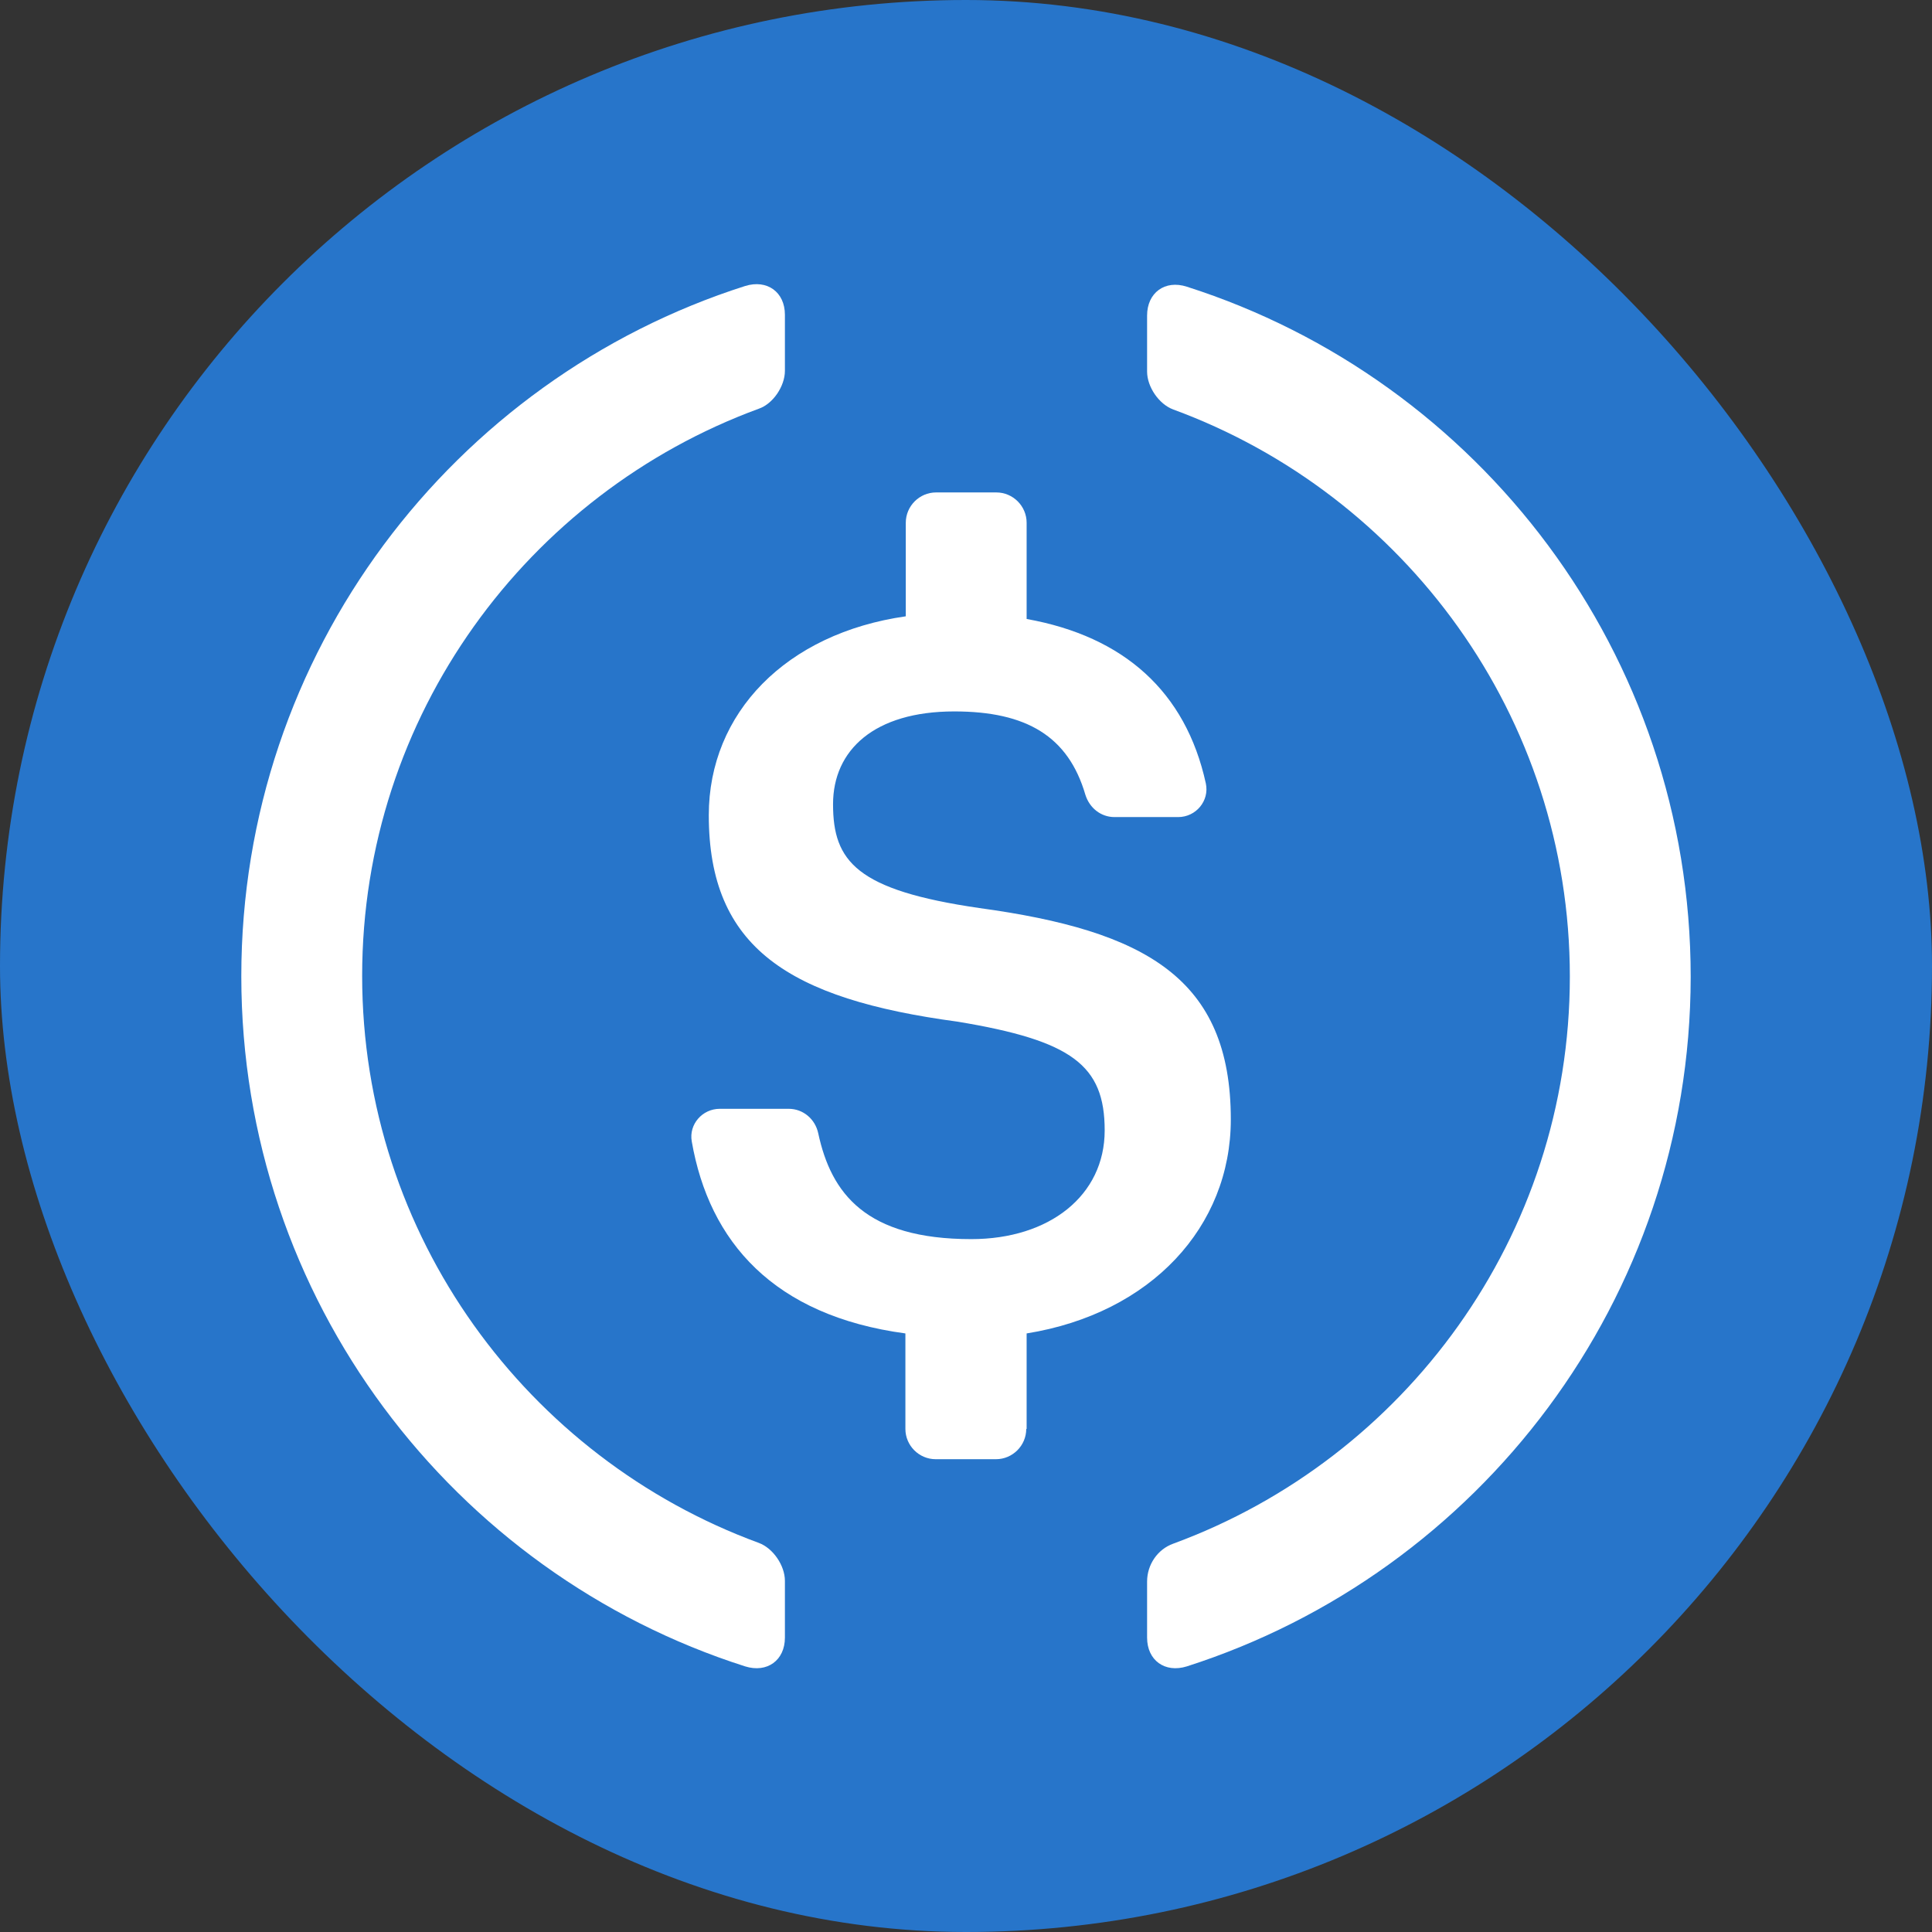
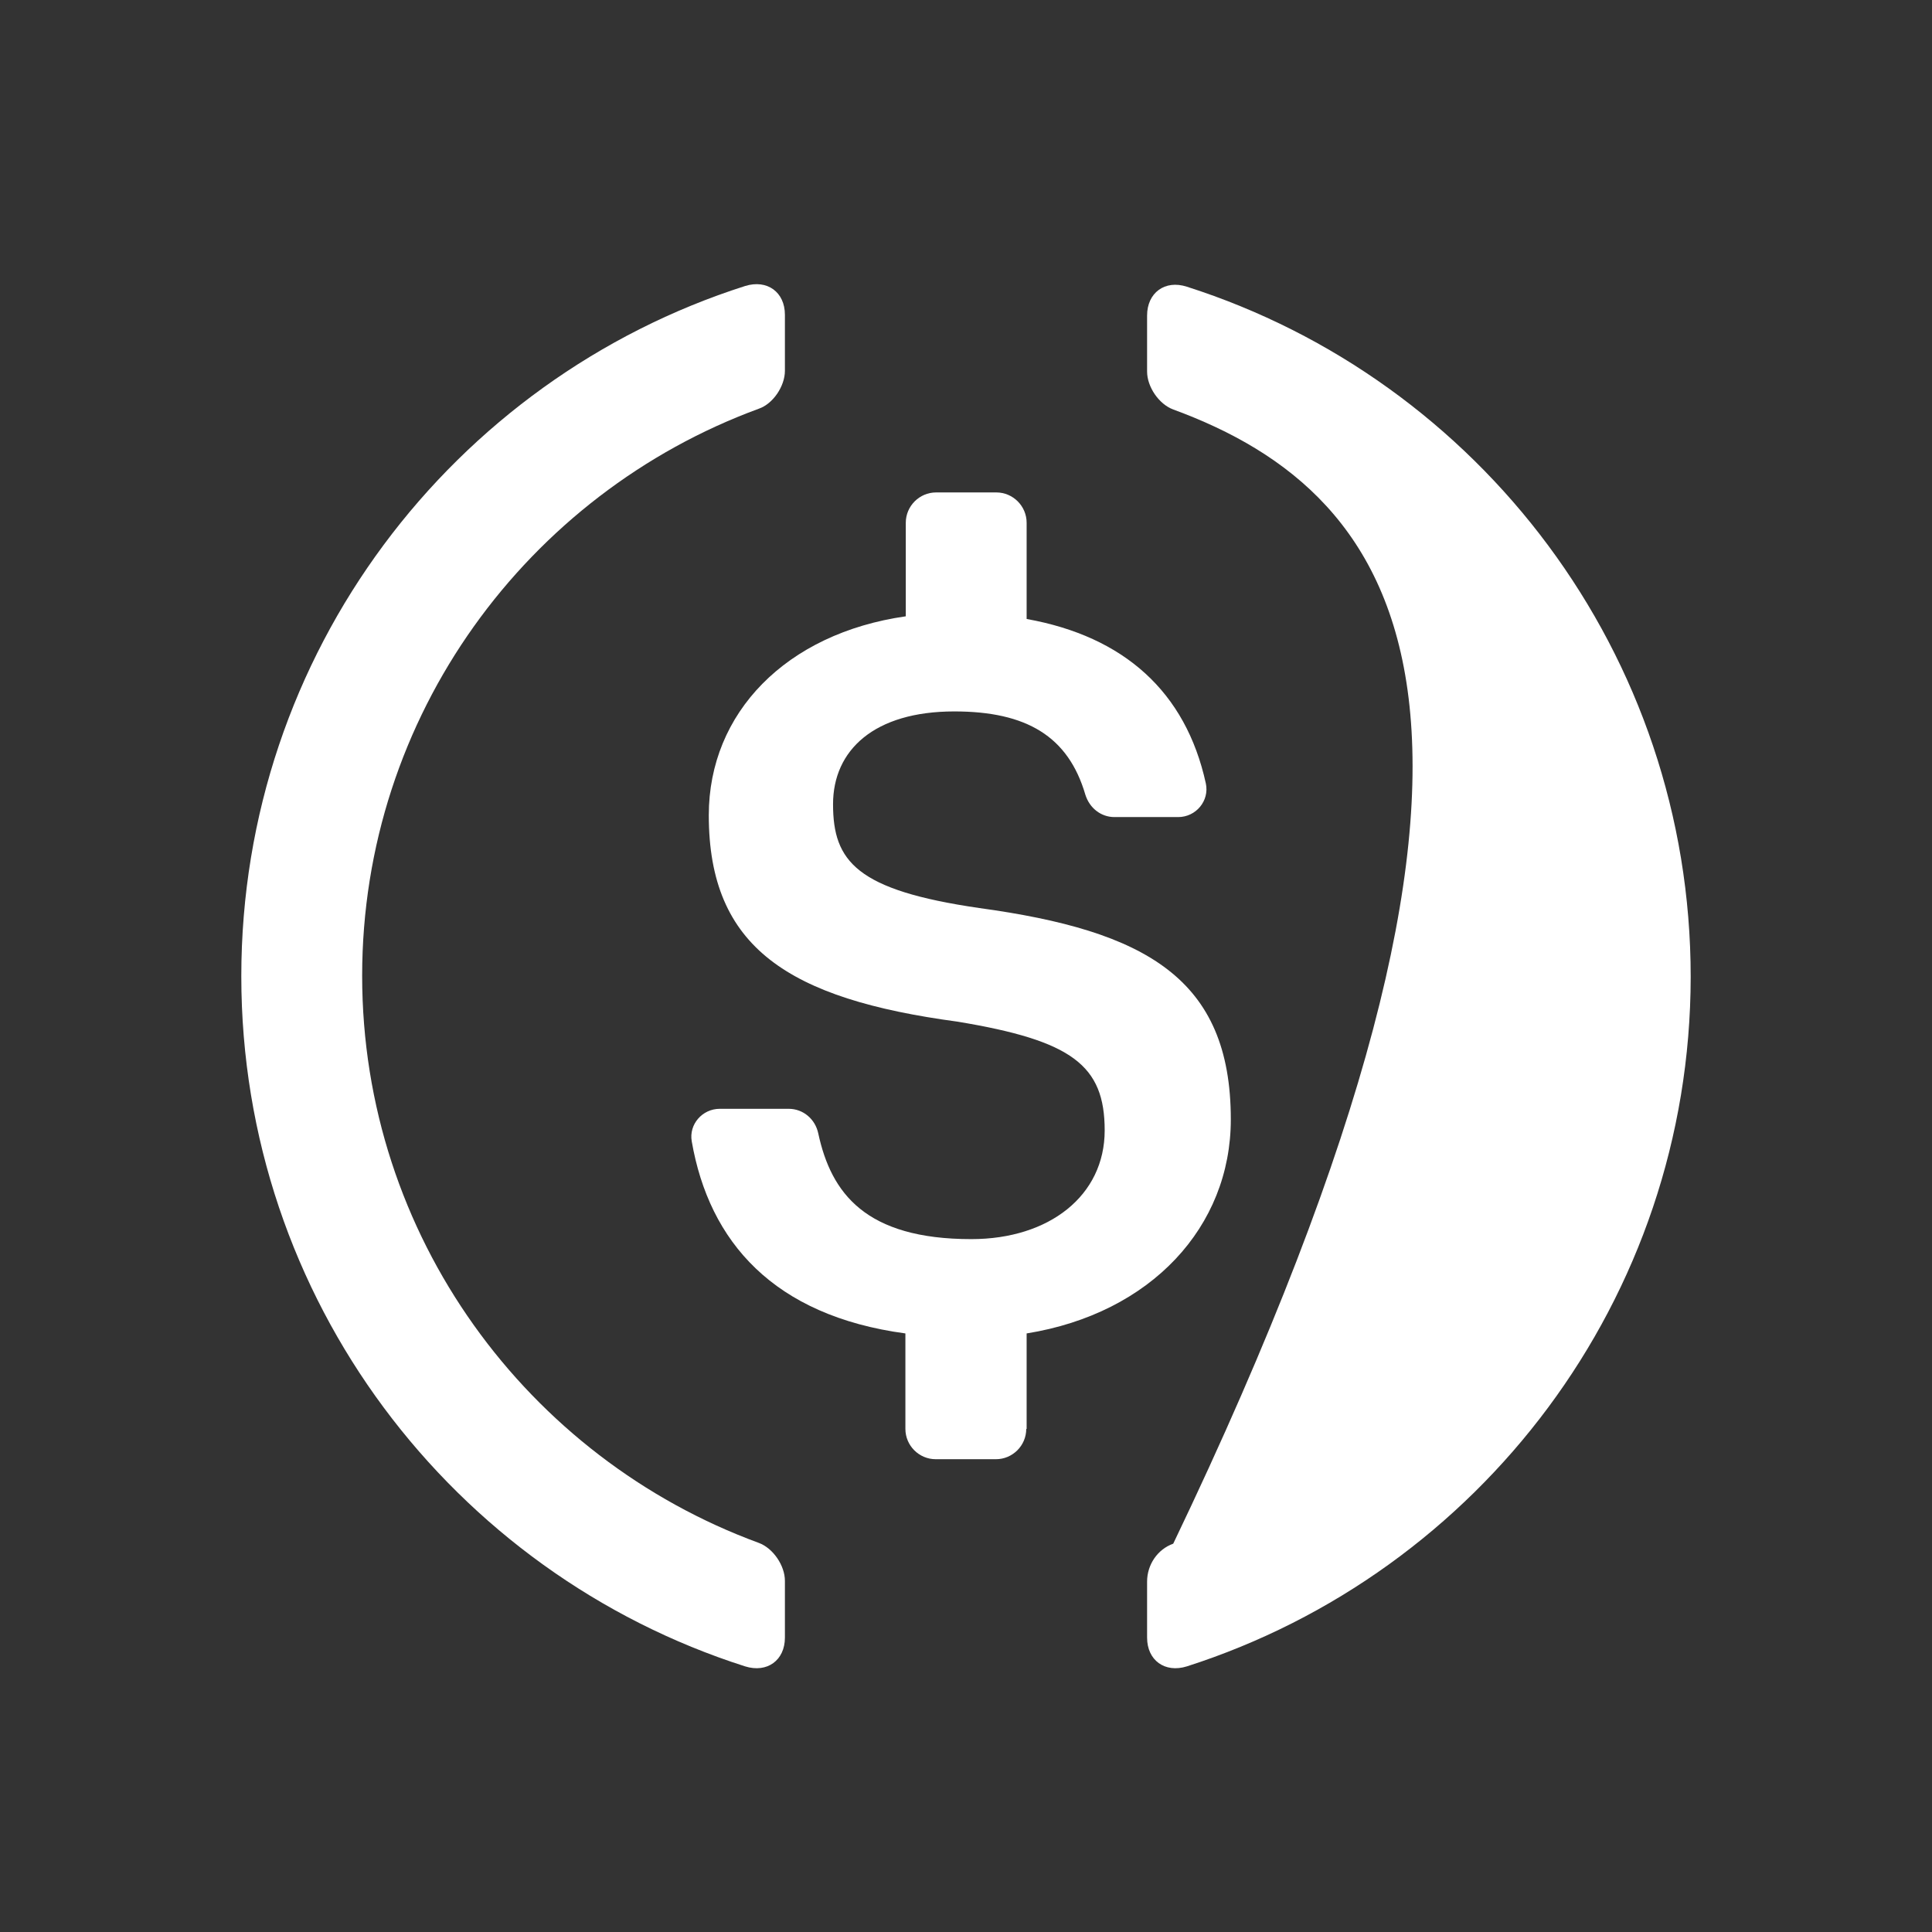
<svg xmlns="http://www.w3.org/2000/svg" width="60" height="60" viewBox="0 0 60 60" fill="none">
  <rect x="0" y="0" width="60" height="60" fill="#333333" stroke="none" />
-   <rect width="60" height="60" rx="30" fill="#2775CA" />
  <path fill-rule="evenodd" clip-rule="evenodd" d="M24.376 50.858C24.376 51.563 23.824 51.964 23.141 51.751C14.071 48.858 7.494 40.352 7.494 30.317C7.494 20.281 14.071 11.775 23.141 8.882C23.824 8.67 24.376 9.07 24.376 9.775V11.518C24.376 11.987 24.012 12.54 23.565 12.693C16.388 15.329 11.247 22.223 11.247 30.305C11.247 38.386 16.388 45.282 23.565 47.916C24.012 48.081 24.376 48.622 24.376 49.093V50.858Z" fill="white" />
  <path fill-rule="evenodd" clip-rule="evenodd" d="M31.871 44.376C31.871 44.894 31.447 45.317 30.93 45.317H29.059C28.541 45.317 28.118 44.894 28.118 44.376V41.411C24.024 40.859 22.024 38.564 21.483 35.447C21.389 34.917 21.812 34.435 22.353 34.435H24.495C24.942 34.435 25.318 34.753 25.412 35.199C25.812 37.058 26.883 38.482 30.165 38.482C32.588 38.482 34.307 37.129 34.307 35.106C34.307 33.082 33.294 32.317 29.741 31.729C24.495 31.023 22.012 29.434 22.012 25.317C22.012 22.14 24.413 19.67 28.13 19.14V16.235C28.13 15.717 28.554 15.293 29.071 15.293H30.942C31.459 15.293 31.883 15.717 31.883 16.235V19.223C34.906 19.765 36.824 21.482 37.448 24.328C37.565 24.87 37.142 25.375 36.589 25.375H34.612C34.189 25.375 33.836 25.093 33.707 24.681C33.177 22.87 31.883 22.094 29.636 22.094C27.153 22.094 25.871 23.294 25.871 24.976C25.871 26.752 26.601 27.646 30.413 28.2C35.565 28.905 38.224 30.376 38.224 34.765C38.224 38.094 35.753 40.788 31.883 41.411V44.376H31.871Z" fill="white" />
-   <path fill-rule="evenodd" clip-rule="evenodd" d="M36.859 51.751C36.177 51.964 35.624 51.563 35.624 50.858V49.117C35.624 48.599 35.942 48.117 36.436 47.94C43.612 45.304 48.753 38.41 48.753 30.328C48.753 22.246 43.612 15.352 36.436 12.717C35.989 12.552 35.624 12.011 35.624 11.54V9.799C35.624 9.093 36.177 8.682 36.859 8.904C45.93 11.8 52.506 20.305 52.506 30.34C52.495 40.352 45.93 48.845 36.859 51.751Z" fill="white" />
+   <path fill-rule="evenodd" clip-rule="evenodd" d="M36.859 51.751C36.177 51.964 35.624 51.563 35.624 50.858V49.117C35.624 48.599 35.942 48.117 36.436 47.94C48.753 22.246 43.612 15.352 36.436 12.717C35.989 12.552 35.624 12.011 35.624 11.54V9.799C35.624 9.093 36.177 8.682 36.859 8.904C45.93 11.8 52.506 20.305 52.506 30.34C52.495 40.352 45.93 48.845 36.859 51.751Z" fill="white" />
</svg>